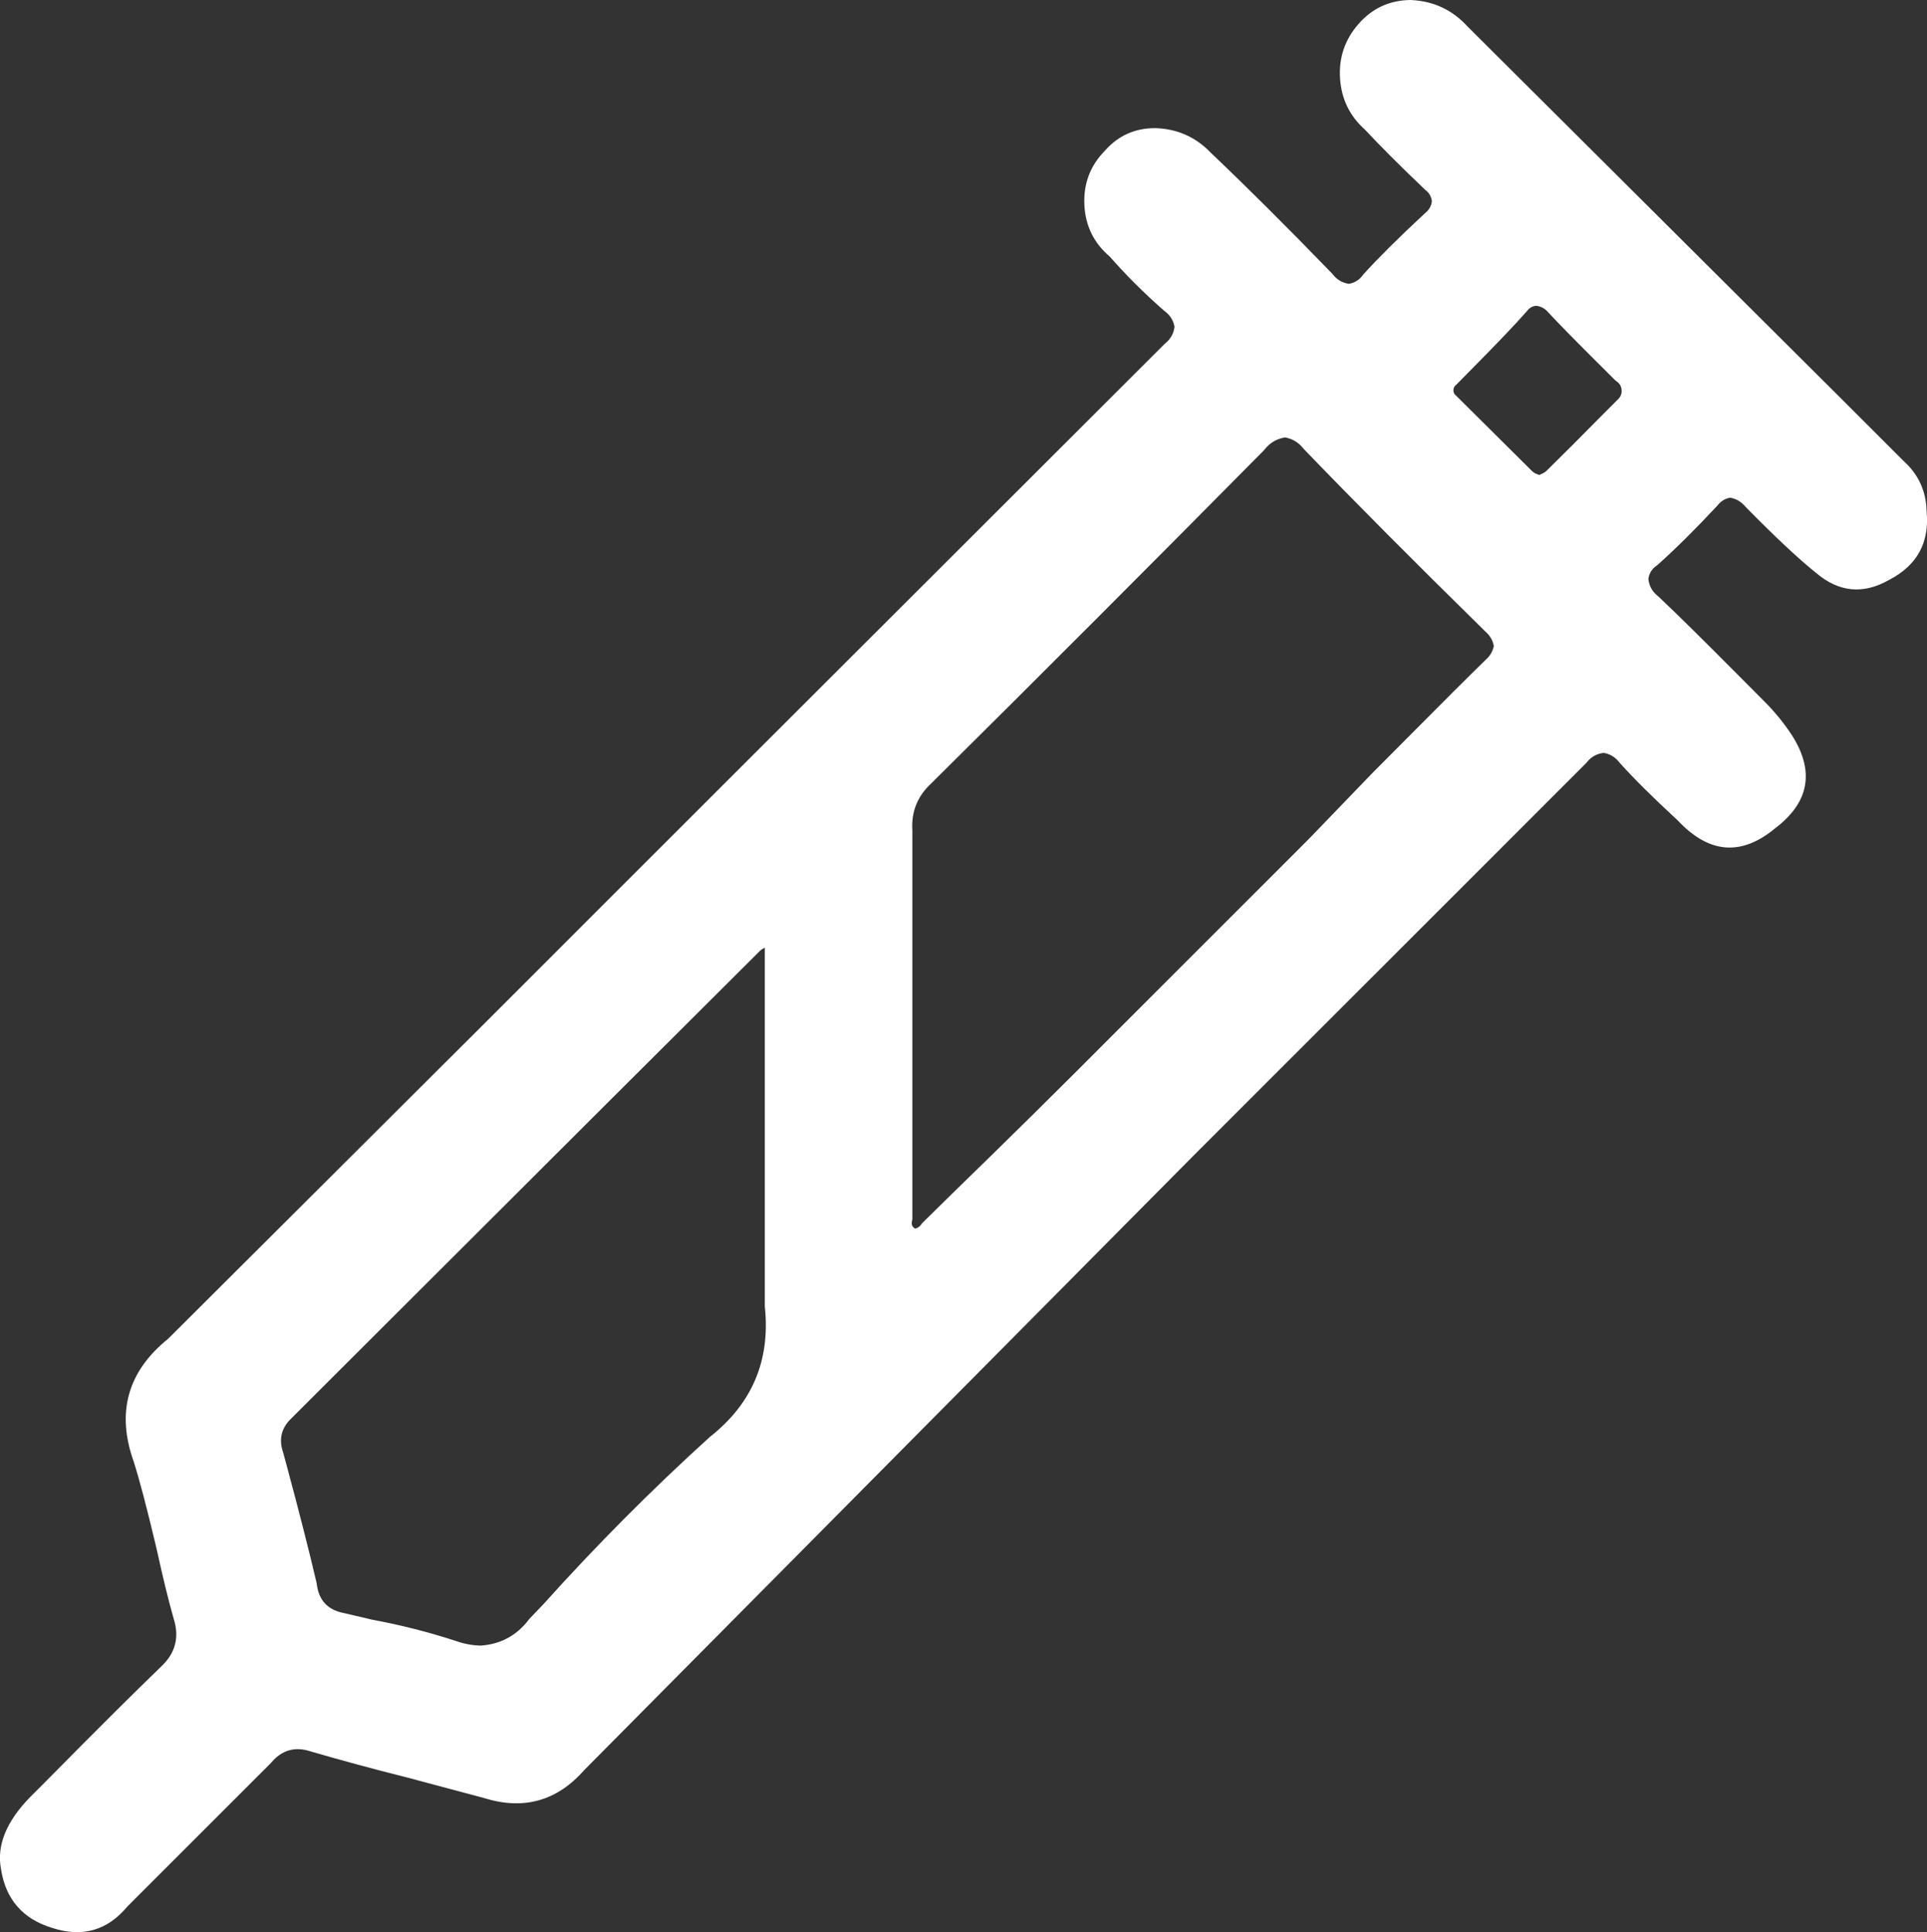
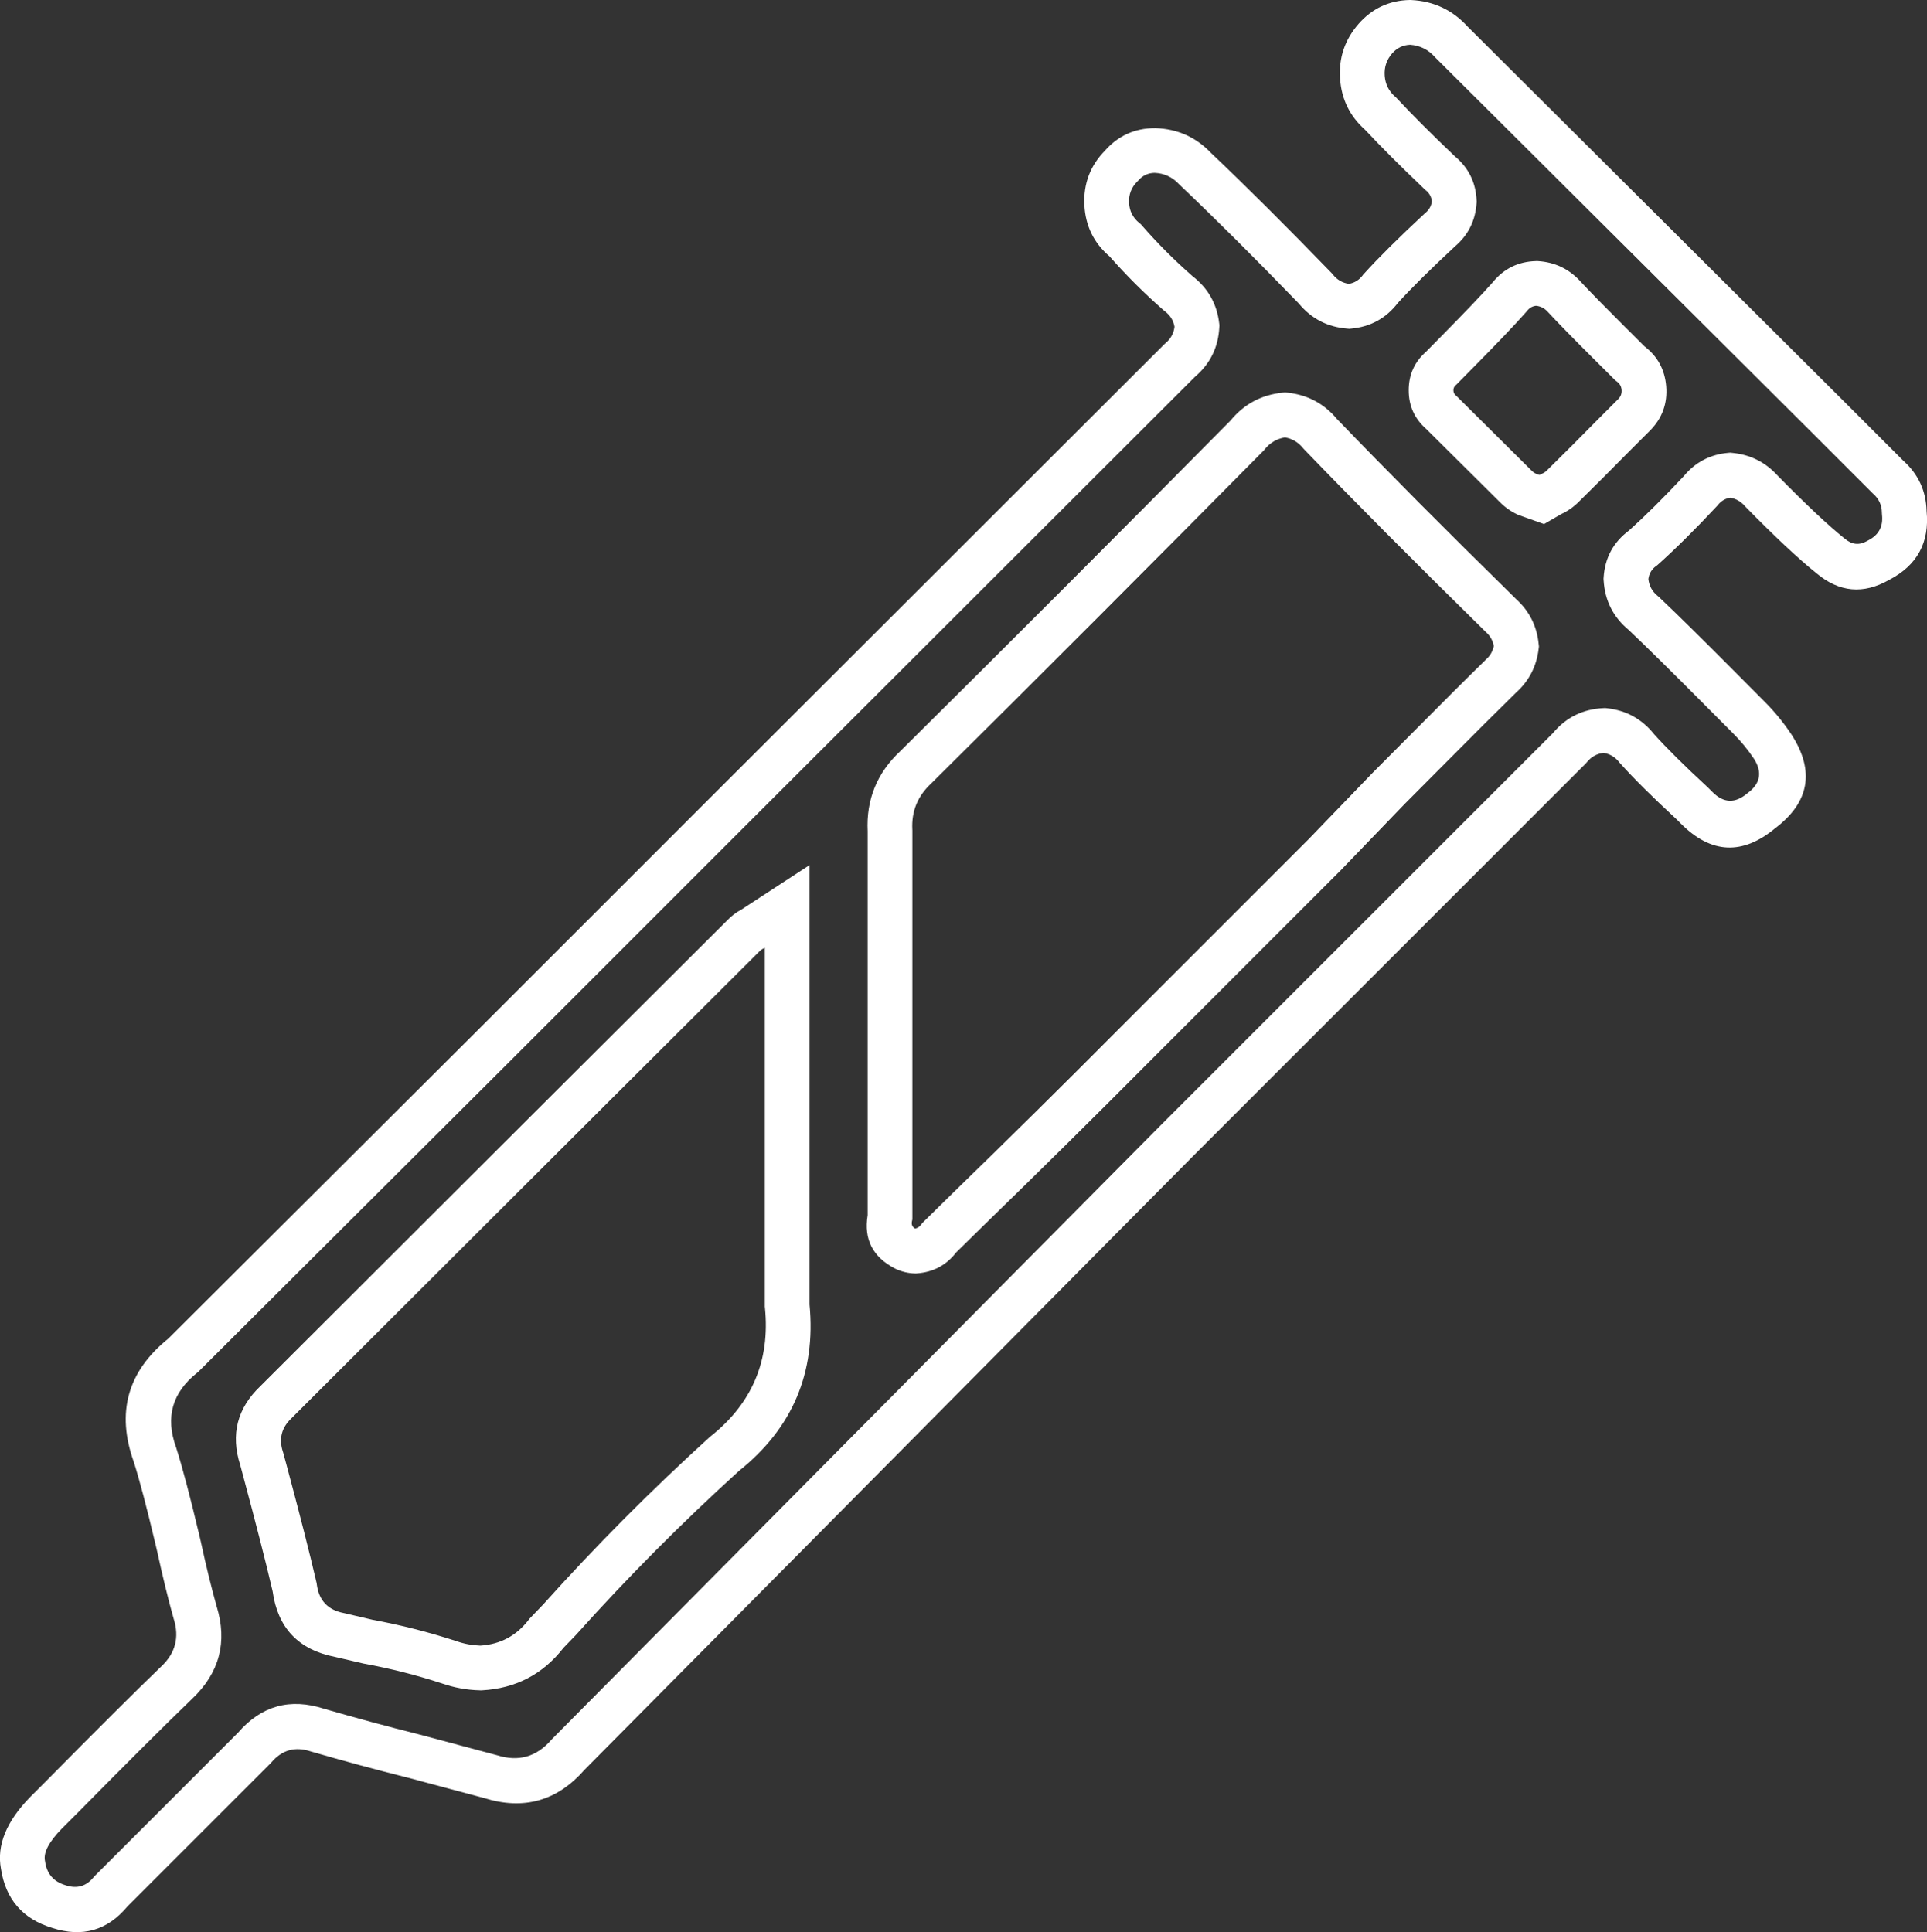
<svg xmlns="http://www.w3.org/2000/svg" fill="none" version="1.1" width="43.102" height="43.226" viewBox="0 0 43.102 43.226">
  <rect x="0" y="0" width="43.102" height="43.226" fill="#333333" stroke="none" />
  <g>
    <g>
-       <path d="M42.23,10.672L40.871,9.314L32.464,0.939C32.228,0.676,31.897,0.518,31.544,0.5C31.244,0.507,30.961,0.639,30.763,0.864C30.33,1.36,30.383,2.113,30.881,2.543C31.309,3.003,31.758,3.442,32.207,3.87C32.402,4.027,32.519,4.261,32.528,4.511C32.512,4.757,32.396,4.985,32.207,5.142C31.747,5.57,31.287,6.009,30.881,6.458C30.712,6.684,30.456,6.828,30.175,6.854C29.882,6.831,29.611,6.687,29.426,6.458C28.453,5.453,27.576,4.575,26.731,3.773C26.497,3.525,26.174,3.378,25.832,3.367C25.545,3.367,25.272,3.492,25.084,3.709C24.611,4.18,24.65,4.958,25.169,5.378C25.538,5.8,25.934,6.196,26.357,6.565C26.589,6.741,26.739,7.003,26.774,7.292C26.759,7.592,26.619,7.871,26.389,8.062L16.43,18.01L11.082,23.358C8.761,25.679,6.44,28.011,4.098,30.321C3.431,30.85,3.177,31.746,3.467,32.546C3.681,33.22,3.841,33.915,4.002,34.589C4.108,35.081,4.226,35.584,4.365,36.076C4.538,36.631,4.38,37.237,3.959,37.637C3.082,38.482,2.237,39.338,1.381,40.205L1.028,40.558C0.589,41.007,0.44,41.338,0.515,41.723C0.579,42.163,0.891,42.526,1.317,42.654C1.739,42.793,2.203,42.657,2.483,42.312C3.552,41.242,4.622,40.172,5.691,39.103C6.038,38.697,6.596,38.54,7.103,38.707Q8.173,39.017,9.243,39.285L10.965,39.745C11.592,39.944,12.277,39.75,12.708,39.253L26.303,25.54L30.828,21.016C32.25,19.593,33.683,18.17,35.106,16.737C35.298,16.5,35.582,16.356,35.887,16.341C36.174,16.373,36.437,16.52,36.614,16.748C36.999,17.176,37.427,17.582,37.844,17.967L37.951,18.074C38.343,18.467,38.97,18.495,39.395,18.138C39.843,17.801,39.955,17.176,39.652,16.705C39.493,16.466,39.31,16.244,39.106,16.042C38.315,15.25,37.555,14.469,36.764,13.721C36.529,13.531,36.386,13.252,36.368,12.951C36.386,12.673,36.527,12.418,36.753,12.255C37.16,11.892,37.577,11.475,38.037,10.983C38.201,10.78,38.44,10.653,38.7,10.63C38.968,10.656,39.216,10.782,39.395,10.983C39.951,11.549,40.465,12.052,40.946,12.437C41.246,12.693,41.675,12.731,42.016,12.533C42.412,12.332,42.642,11.906,42.593,11.464C42.59,11.16,42.458,10.873,42.23,10.672ZM16.206,32.525C14.913,33.698,13.681,34.937,12.516,36.236L12.227,36.536C11.873,37,11.333,37.285,10.751,37.317C10.51,37.311,10.272,37.268,10.045,37.188C9.453,36.995,8.849,36.841,8.237,36.728L7.595,36.579C7.064,36.477,6.659,36.045,6.59,35.509C6.387,34.632,6.151,33.744,5.916,32.867L5.852,32.632C5.706,32.184,5.831,31.693,6.173,31.369L13.136,24.417L16.623,20.941C16.684,20.875,16.757,20.82,16.837,20.78L17.607,20.278L17.607,21.016C17.607,21.85,17.607,22.663,17.607,23.476C17.607,25.444,17.607,27.316,17.607,29.209C17.735,30.481,17.207,31.73,16.206,32.525ZM33.566,15.133C32.721,15.956,31.897,16.801,31.063,17.636L29.63,19.122L25.351,23.401Q23.511,25.251,21.65,27.059L21.008,27.69C20.883,27.864,20.687,27.973,20.474,27.989C20.396,27.987,20.319,27.969,20.249,27.936C19.99,27.803,19.851,27.515,19.907,27.23L19.907,21.572C19.907,20.577,19.907,19.582,19.907,18.588C19.878,18.051,20.09,17.53,20.484,17.165Q24.207,13.475,27.897,9.742C28.105,9.481,28.41,9.315,28.742,9.282C29.052,9.314,29.337,9.468,29.533,9.71C30.913,11.143,32.346,12.566,33.566,13.764C33.767,13.943,33.893,14.191,33.919,14.459C33.888,14.719,33.762,14.959,33.566,15.133ZM36.55,9.282L36.037,9.795Q35.523,10.319,34.967,10.865C34.888,10.947,34.793,11.012,34.689,11.057L34.486,11.175L34.154,11.057C34.063,11.015,33.979,10.957,33.908,10.886L32.239,9.228C31.933,8.968,31.933,8.494,32.239,8.234C32.753,7.709,33.309,7.164,33.769,6.64C33.914,6.456,34.134,6.347,34.368,6.34C34.606,6.355,34.829,6.463,34.988,6.64C35.395,7.078,35.823,7.496,36.25,7.923L36.454,8.127C36.836,8.399,36.882,8.95,36.55,9.282Z" fill="#FFFFFF" fill-opacity="1" style="mix-blend-mode:passthrough" />
      <path d="M43.093,11.433Q43.076,10.759,42.573,10.308L41.225,8.96L32.826,0.594Q32.321,0.039,31.569,0.001L31.551,-0L31.533,0Q30.843,0.015,30.388,0.534Q29.925,1.063,29.974,1.763Q30.022,2.448,30.532,2.902Q31.054,3.461,31.863,4.232L31.877,4.246L31.893,4.258Q32.012,4.355,32.027,4.504Q32.008,4.657,31.887,4.759L31.877,4.767L31.867,4.776Q30.992,5.59,30.51,6.123L30.494,6.14L30.48,6.159Q30.361,6.318,30.171,6.35Q29.956,6.319,29.816,6.145L29.802,6.127L29.786,6.11Q28.28,4.555,27.085,3.42Q26.581,2.892,25.849,2.867L25.84,2.867L25.831,2.867Q25.161,2.868,24.718,3.367Q24.219,3.874,24.255,4.588Q24.291,5.288,24.819,5.737Q25.384,6.379,26.028,6.942L26.041,6.953L26.055,6.964Q26.232,7.097,26.271,7.31Q26.245,7.531,26.069,7.678L26.052,7.692L16.077,17.656L10.729,23.004L3.764,29.948Q2.398,31.049,2.993,32.706Q3.184,33.309,3.477,34.543Q3.502,34.651,3.515,34.705Q3.705,35.577,3.884,36.212L3.886,36.218L3.888,36.224Q4.077,36.835,3.614,37.275Q2.733,38.124,1.033,39.845L1.025,39.853L0.674,40.204Q-0.124,41.022,0.021,41.807Q0.176,42.829,1.166,43.131Q2.178,43.461,2.853,42.648L6.059,39.442L6.072,39.427Q6.427,39.011,6.947,39.182L6.956,39.185L6.964,39.187Q8.043,39.5,9.121,39.77L10.825,40.225Q12.156,40.642,13.075,39.593L26.658,25.892L31.181,21.369L35.478,17.072L35.495,17.052Q35.643,16.868,35.871,16.844Q36.084,16.88,36.22,17.055L36.231,17.069L36.243,17.082Q36.702,17.593,37.498,18.328L37.598,18.428Q38.609,19.441,39.706,18.53Q40.858,17.656,40.072,16.435Q39.801,16.026,39.458,15.686Q39.262,15.49,38.87,15.095Q37.706,13.923,37.108,13.358L37.093,13.344L37.078,13.332Q36.894,13.183,36.87,12.953Q36.893,12.771,37.045,12.661L37.067,12.646L37.087,12.628Q37.676,12.101,38.402,11.324L38.414,11.311L38.425,11.297Q38.534,11.163,38.699,11.134Q38.89,11.167,39.022,11.315L39.03,11.324L39.038,11.333Q40.031,12.345,40.629,12.824Q41.391,13.466,42.255,12.973Q43.197,12.486,43.093,11.433ZM41.9,11.048Q42.091,11.216,42.093,11.47L42.094,11.494L42.096,11.518Q42.139,11.909,41.789,12.088L41.777,12.094L41.765,12.101Q41.502,12.253,41.27,12.056L41.264,12.051L41.258,12.047Q40.709,11.607,39.76,10.64Q39.353,10.191,38.748,10.132L38.702,10.127L38.656,10.131Q38.048,10.185,37.661,10.653Q36.983,11.377,36.438,11.867Q35.912,12.259,35.869,12.918L35.867,12.949L35.869,12.98Q35.909,13.663,36.433,14.096Q37.02,14.652,38.16,15.8Q38.554,16.196,38.755,16.397Q39.025,16.665,39.231,16.975Q39.518,17.421,39.095,17.739L39.084,17.747L39.074,17.755Q38.674,18.09,38.305,17.721L38.191,17.607L38.183,17.6Q37.426,16.901,36.997,16.425Q36.591,15.916,35.941,15.844L35.902,15.84L35.863,15.842Q35.174,15.875,34.735,16.401L25.948,25.188L12.341,38.913L12.33,38.925Q11.836,39.496,11.116,39.268L11.105,39.265L9.364,38.8Q8.307,38.535,7.251,38.229Q6.109,37.858,5.325,38.763L2.111,41.977L2.094,41.997Q1.847,42.302,1.473,42.179L1.467,42.177L1.461,42.175Q1.068,42.057,1.009,41.651L1.008,41.64L1.005,41.628Q0.952,41.352,1.382,40.911L1.737,40.556L1.745,40.548Q3.436,38.835,4.303,38Q5.214,37.133,4.845,35.934Q4.674,35.33,4.488,34.473Q4.475,34.419,4.45,34.312Q4.146,33.033,3.943,32.395L3.94,32.385L3.937,32.376Q3.574,31.375,4.408,30.713L4.431,30.695L11.436,23.712L16.784,18.364L26.727,8.431Q27.24,7.994,27.273,7.317L27.275,7.275L27.27,7.233Q27.193,6.579,26.673,6.178Q26.072,5.651,25.546,5.049L25.517,5.016L25.484,4.989Q25.268,4.814,25.254,4.537Q25.24,4.259,25.436,4.063L25.449,4.051L25.461,4.037Q25.606,3.871,25.825,3.867Q26.146,3.881,26.367,4.116L26.376,4.126L26.387,4.136Q27.564,5.254,29.052,6.791Q29.473,7.3,30.135,7.352L30.178,7.356L30.221,7.352Q30.871,7.292,31.266,6.778Q31.716,6.283,32.539,5.517Q32.988,5.135,33.027,4.544L33.029,4.519L33.028,4.493Q33.005,3.883,32.539,3.495Q31.748,2.741,31.247,2.203L31.229,2.183L31.208,2.165Q30.992,1.978,30.972,1.693Q30.952,1.408,31.139,1.194Q31.299,1.012,31.538,1.001Q31.869,1.024,32.092,1.273L32.101,1.283L40.518,9.667L41.888,11.037L41.9,11.048ZM36.781,7.747L36.604,7.57Q36.518,7.484,36.346,7.313Q35.673,6.643,35.36,6.306Q34.974,5.877,34.399,5.841L34.377,5.84L34.355,5.841Q33.759,5.857,33.386,6.318Q33.037,6.714,32.233,7.528Q32.012,7.751,31.897,7.869Q31.509,8.21,31.509,8.731Q31.509,9.253,31.899,9.595L33.555,11.24Q33.726,11.411,33.945,11.512L33.965,11.521L34.536,11.724L34.917,11.503Q35.145,11.398,35.321,11.218Q35.879,10.671,36.39,10.149L36.904,9.635Q37.316,9.222,37.268,8.64Q37.221,8.081,36.781,7.747ZM35.897,8.277L36.13,8.51L36.163,8.534Q36.261,8.604,36.271,8.723Q36.281,8.843,36.196,8.928L35.683,9.442Q35.169,9.966,34.617,10.508L34.612,10.513L34.608,10.517Q34.557,10.57,34.49,10.599L34.463,10.61L34.435,10.627L34.347,10.595Q34.299,10.57,34.261,10.532L32.578,8.86L32.563,8.847Q32.509,8.802,32.509,8.731Q32.509,8.66,32.563,8.615L32.581,8.6L32.597,8.583Q32.711,8.467,32.944,8.231Q33.778,7.388,34.145,6.97L34.153,6.96L34.161,6.95Q34.239,6.852,34.36,6.841Q34.512,6.858,34.617,6.974Q34.954,7.338,35.641,8.022Q35.812,8.192,35.897,8.277ZM33.907,15.498Q34.345,15.105,34.415,14.518L34.422,14.464L34.416,14.411Q34.358,13.806,33.908,13.399Q31.532,11.065,29.907,9.377Q29.472,8.855,28.793,8.784L28.743,8.779L28.692,8.784Q27.977,8.856,27.524,9.408Q23.847,13.127,20.138,16.804Q19.355,17.533,19.407,18.6L19.407,27.186Q19.273,27.997,20.021,28.381L20.029,28.385L20.038,28.389Q20.238,28.482,20.457,28.489L20.484,28.49L20.511,28.488Q21.057,28.447,21.386,28.02L21.999,27.418Q23.863,25.607,25.705,23.754L29.99,19.469L31.416,17.989Q31.695,17.71,32.25,17.151Q33.347,16.045,33.907,15.498ZM33.413,14.453Q33.379,14.267,33.233,14.137L33.224,14.129L33.215,14.12Q30.815,11.762,29.173,10.056L29.159,10.041L29.145,10.025Q28.985,9.828,28.741,9.786Q28.466,9.831,28.287,10.054L28.271,10.075L28.252,10.093Q24.56,13.828,20.836,17.52L20.83,17.526L20.824,17.532Q20.374,17.949,20.406,18.561L20.407,18.574L20.407,27.279L20.397,27.326Q20.376,27.433,20.467,27.485L20.469,27.486Q20.551,27.469,20.603,27.397L20.628,27.363L21.302,26.7Q23.16,24.896,24.998,23.047L29.27,18.775L30.709,17.282Q30.986,17.005,31.54,16.447Q32.65,15.327,33.217,14.775L33.225,14.766L33.234,14.758Q33.376,14.633,33.413,14.453ZM18.107,29.184Q18.326,31.471,16.53,32.906Q14.615,34.645,12.888,36.57L12.882,36.577L12.606,36.863Q11.912,37.755,10.777,37.816L10.758,37.817L10.739,37.816Q10.297,37.806,9.88,37.66Q9.033,37.383,8.147,37.22L8.135,37.218L7.491,37.068Q6.268,36.828,6.098,35.599Q5.878,34.655,5.433,32.997L5.373,32.774Q5.046,31.752,5.824,31.011L12.783,24.063L16.264,20.593Q16.404,20.444,16.585,20.348L18.107,19.354L18.107,29.184ZM17.107,29.234L17.11,29.259Q17.287,31.028,15.895,32.133L15.882,32.143L15.87,32.154Q13.913,33.93,12.149,35.896L11.847,36.21L11.829,36.233Q11.418,36.773,10.743,36.816Q10.469,36.807,10.21,36.716Q9.286,36.414,8.339,36.239L7.699,36.089L7.69,36.087Q7.155,35.985,7.086,35.445L7.083,35.42L7.077,35.396Q6.854,34.432,6.399,32.737L6.331,32.488L6.327,32.477Q6.187,32.045,6.517,31.732L6.521,31.728L13.489,24.771L16.983,21.288L16.99,21.281Q17.02,21.248,17.061,21.227L17.086,21.215L17.107,21.201L17.107,29.234Z" fill-rule="evenodd" fill="#FFFFFF" fill-opacity="1" />
    </g>
  </g>
</svg>